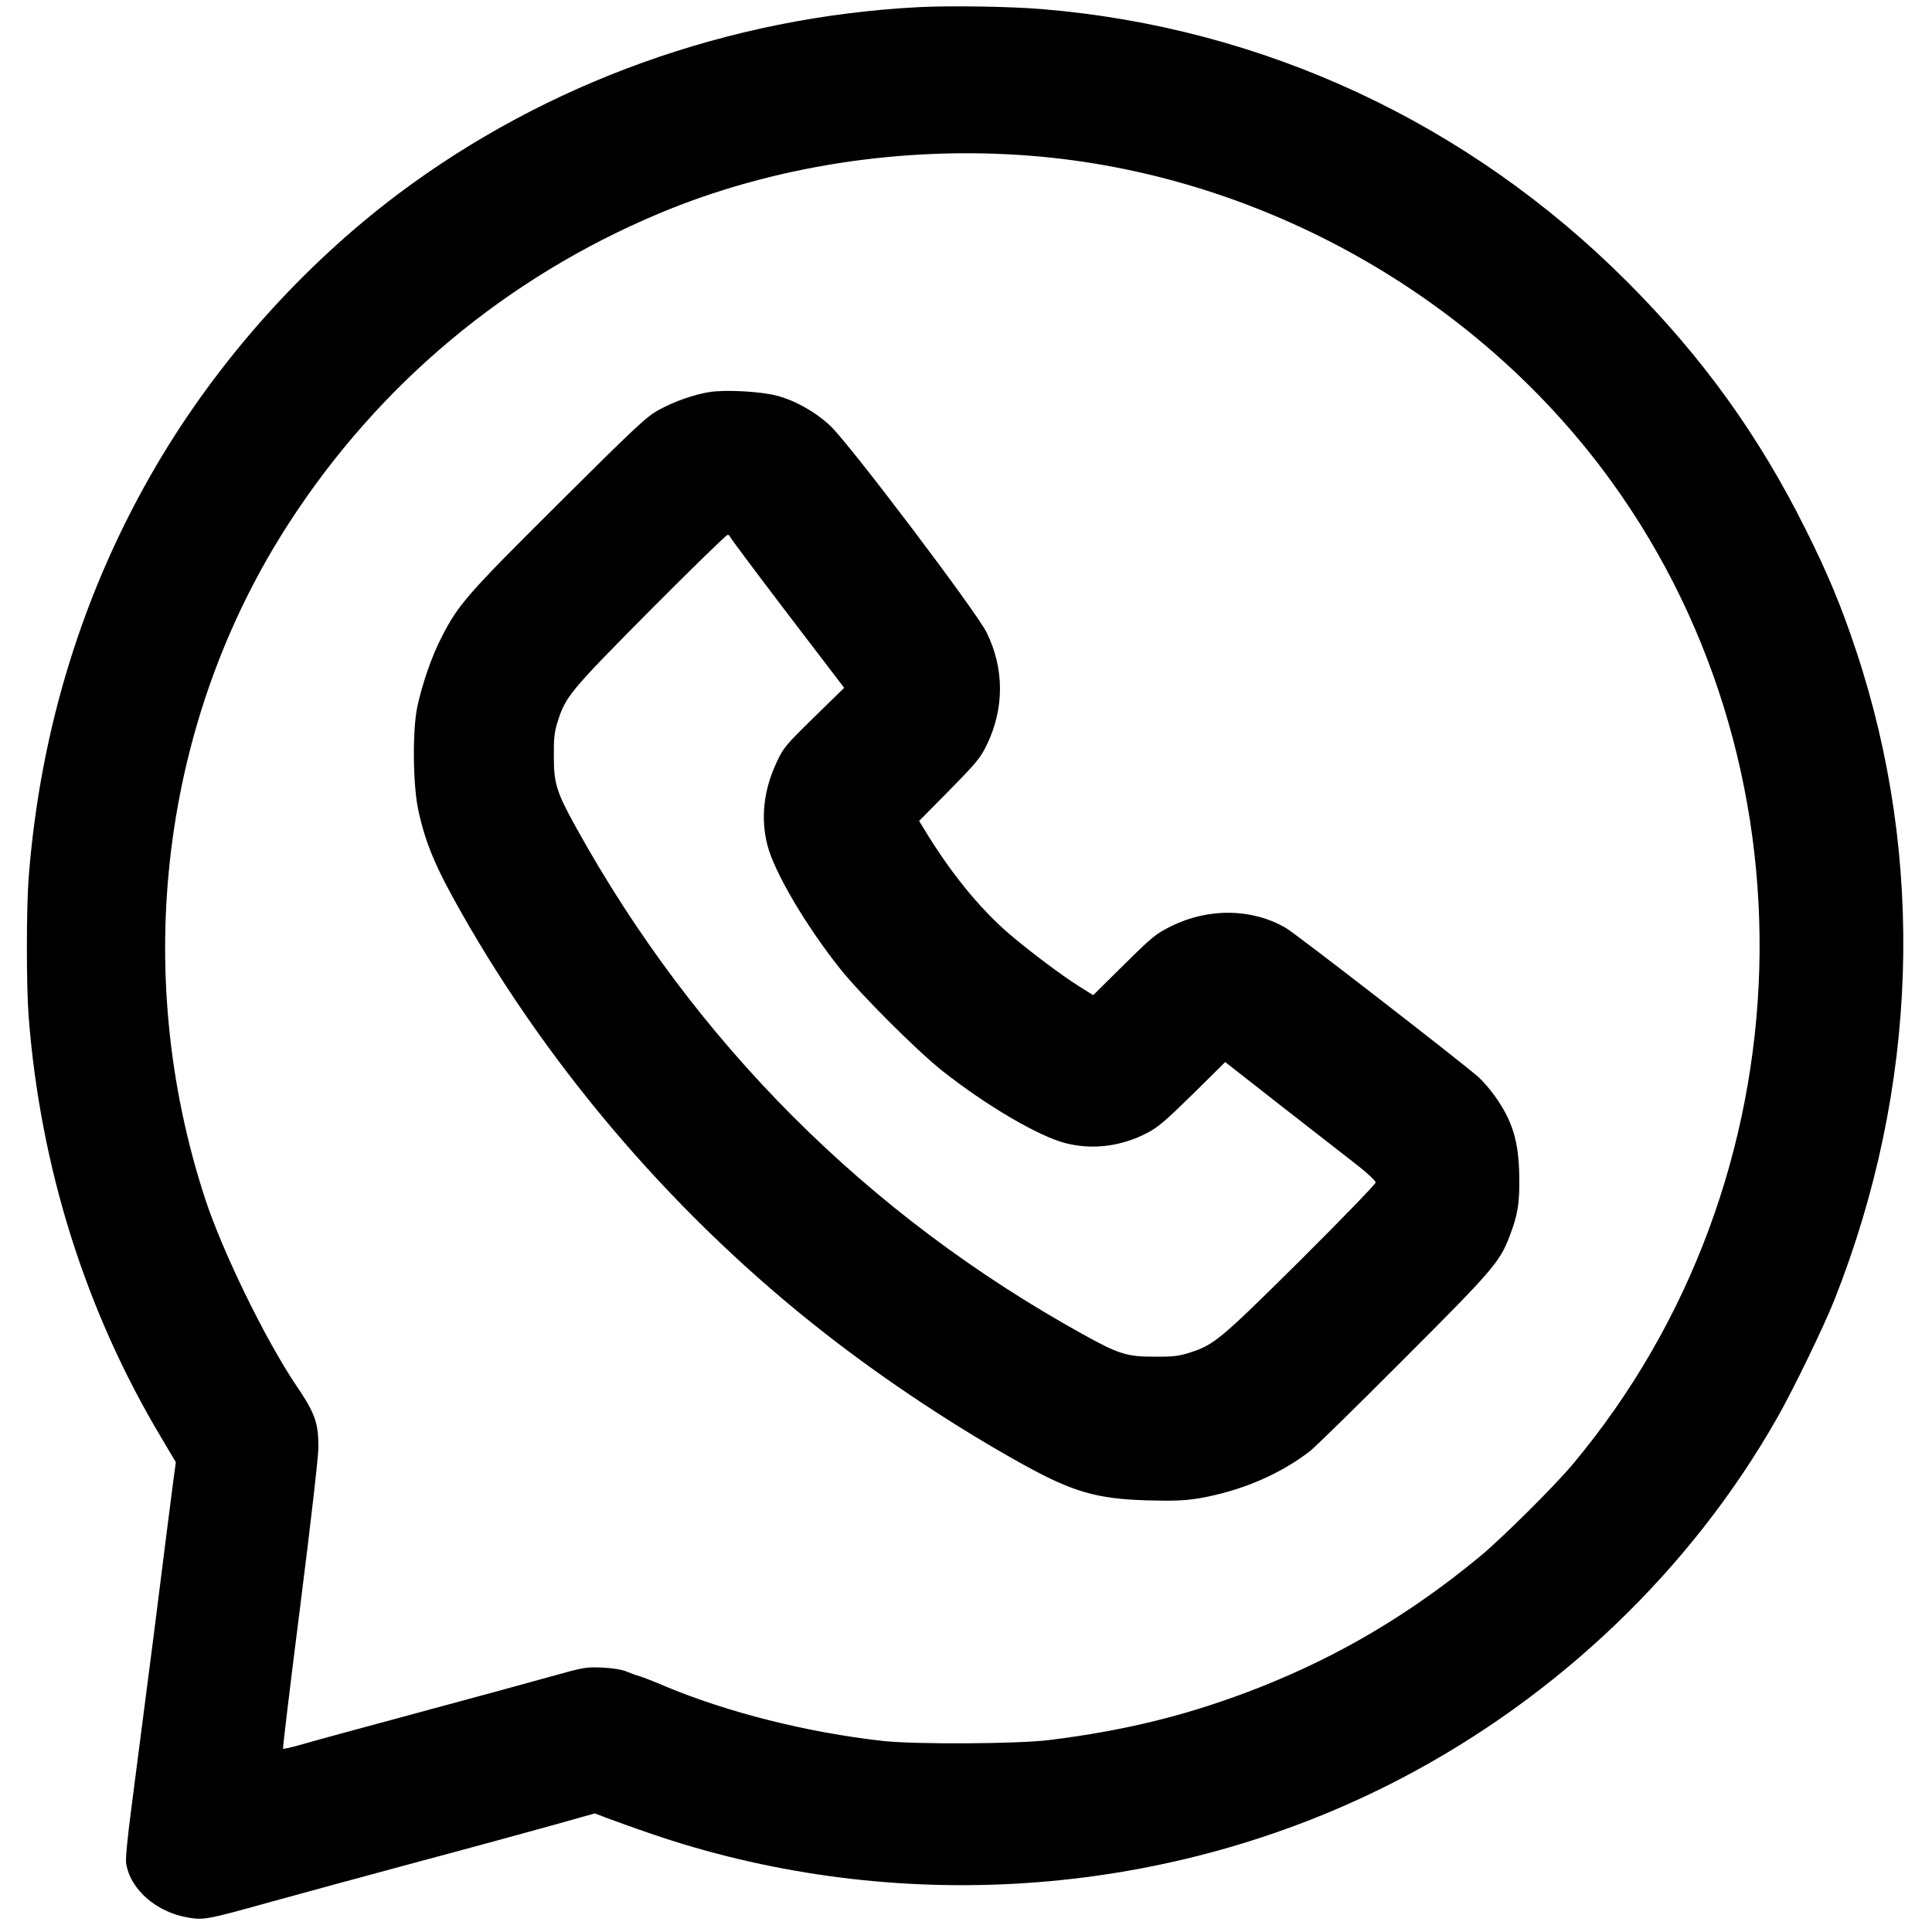
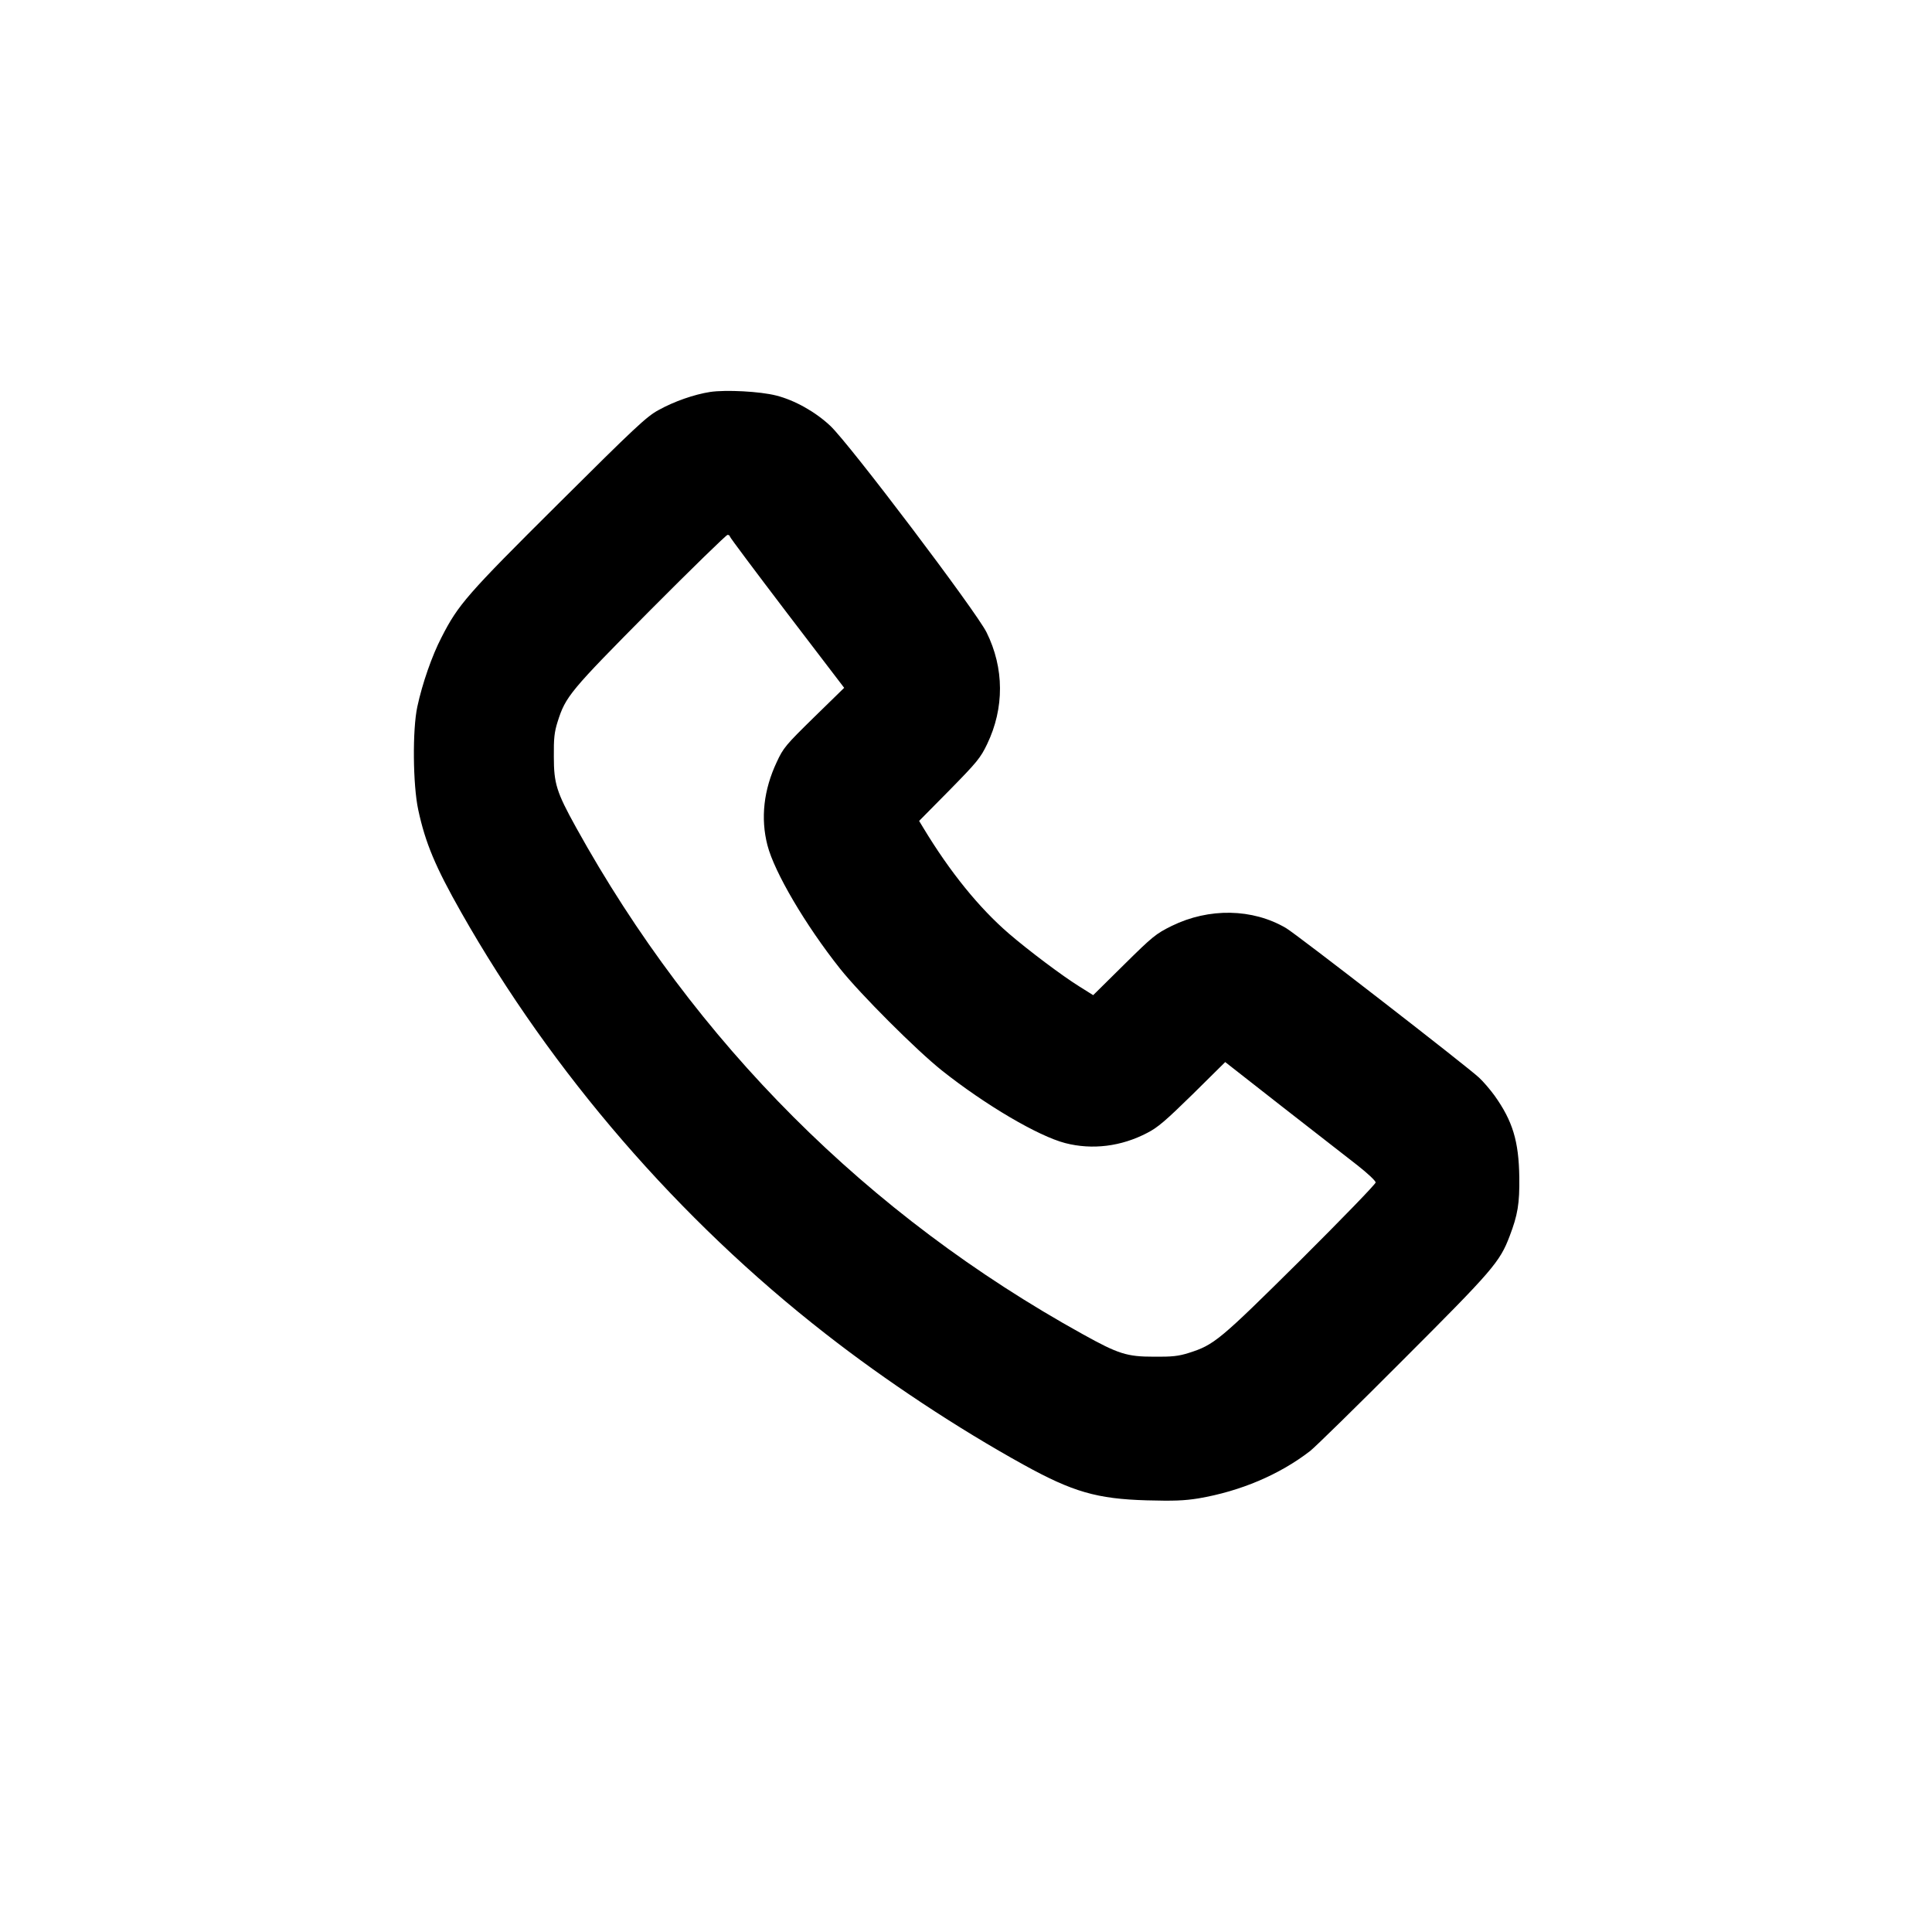
<svg xmlns="http://www.w3.org/2000/svg" version="1.0" width="1080pt" height="1080pt" viewBox="0 0 1080 1080" preserveAspectRatio="xMidYMid meet">
  <g transform="translate(0,1080) scale(0.1,-0.1)" fill="#000000" stroke="none">
-     <path d="M5135 10760 c-1060 -55 -2080 -422 -2910 -1045 -534 -402 -1006 -931 -1347 -1510 -412 -700 -654 -1482 -718 -2314 -13 -174 -13 -598 0 -772 65 -842 317 -1645 740 -2353 l83 -140 -17 -125 c-9 -70 -57 -445 -106 -836 -50 -390 -107 -829 -126 -975 -21 -159 -33 -281 -29 -305 22 -147 170 -276 350 -305 85 -14 109 -9 443 84 147 41 512 140 812 221 300 80 651 176 780 212 l235 66 60 -23 c165 -61 321 -115 425 -146 1337 -407 2798 -275 4020 363 883 461 1625 1172 2105 2018 91 160 261 511 320 660 468 1183 510 2460 120 3630 -83 249 -156 425 -281 675 -262 526 -579 966 -999 1386 -886 887 -2033 1421 -3270 1523 -177 15 -519 20 -690 11z m630 -831 c1247 -100 2433 -750 3188 -1746 1236 -1633 1168 -3980 -161 -5568 -103 -123 -395 -413 -517 -514 -388 -321 -786 -557 -1235 -734 -381 -150 -739 -240 -1175 -294 -178 -22 -746 -25 -930 -5 -422 47 -870 160 -1220 307 -60 26 -123 50 -140 55 -16 4 -48 16 -70 25 -25 11 -76 20 -135 23 -93 4 -103 3 -295 -51 -110 -31 -452 -124 -760 -207 -308 -83 -598 -162 -644 -176 -47 -13 -86 -22 -89 -19 -2 2 41 363 97 802 59 466 101 833 101 883 0 137 -19 190 -124 345 -173 257 -410 743 -508 1040 -420 1279 -245 2684 470 3785 501 773 1212 1367 2062 1725 635 267 1370 381 2085 324z" />
    <path d="M3970 8609 c-90 -14 -202 -53 -290 -102 -66 -36 -132 -98 -558 -522 -513 -510 -560 -564 -654 -748 -53 -102 -107 -257 -135 -387 -28 -129 -25 -438 5 -577 40 -186 96 -319 240 -573 509 -898 1217 -1717 2037 -2356 338 -264 736 -527 1107 -732 275 -152 410 -191 689 -199 149 -4 208 -2 289 11 234 40 452 132 624 265 28 22 263 252 521 511 500 500 539 545 594 690 45 118 56 181 54 330 -3 201 -37 313 -138 455 -24 33 -63 79 -87 101 -61 58 -1023 804 -1079 836 -187 110 -431 114 -639 12 -89 -44 -107 -59 -267 -217 l-172 -170 -75 47 c-97 60 -288 204 -396 297 -167 144 -330 345 -479 592 l-23 38 170 172 c154 157 173 180 210 257 97 202 96 425 -3 625 -58 117 -767 1055 -874 1155 -83 78 -199 143 -302 169 -90 23 -281 33 -369 20z m110 -808 c0 -5 144 -197 319 -427 l320 -419 -169 -165 c-157 -154 -171 -170 -208 -250 -73 -155 -91 -314 -52 -465 39 -151 213 -447 406 -690 113 -142 427 -456 569 -569 243 -193 539 -367 690 -406 151 -39 313 -19 458 57 59 30 104 69 254 216 l182 180 318 -249 c175 -136 364 -284 421 -328 56 -44 102 -87 102 -96 0 -9 -190 -205 -422 -436 -453 -449 -481 -472 -623 -517 -57 -18 -93 -22 -195 -21 -150 0 -198 15 -396 125 -1204 666 -2167 1629 -2834 2834 -109 197 -124 245 -124 395 -1 102 3 138 21 195 45 142 68 170 517 623 231 232 426 422 433 422 7 0 13 -4 13 -9z" />
  </g>
</svg>